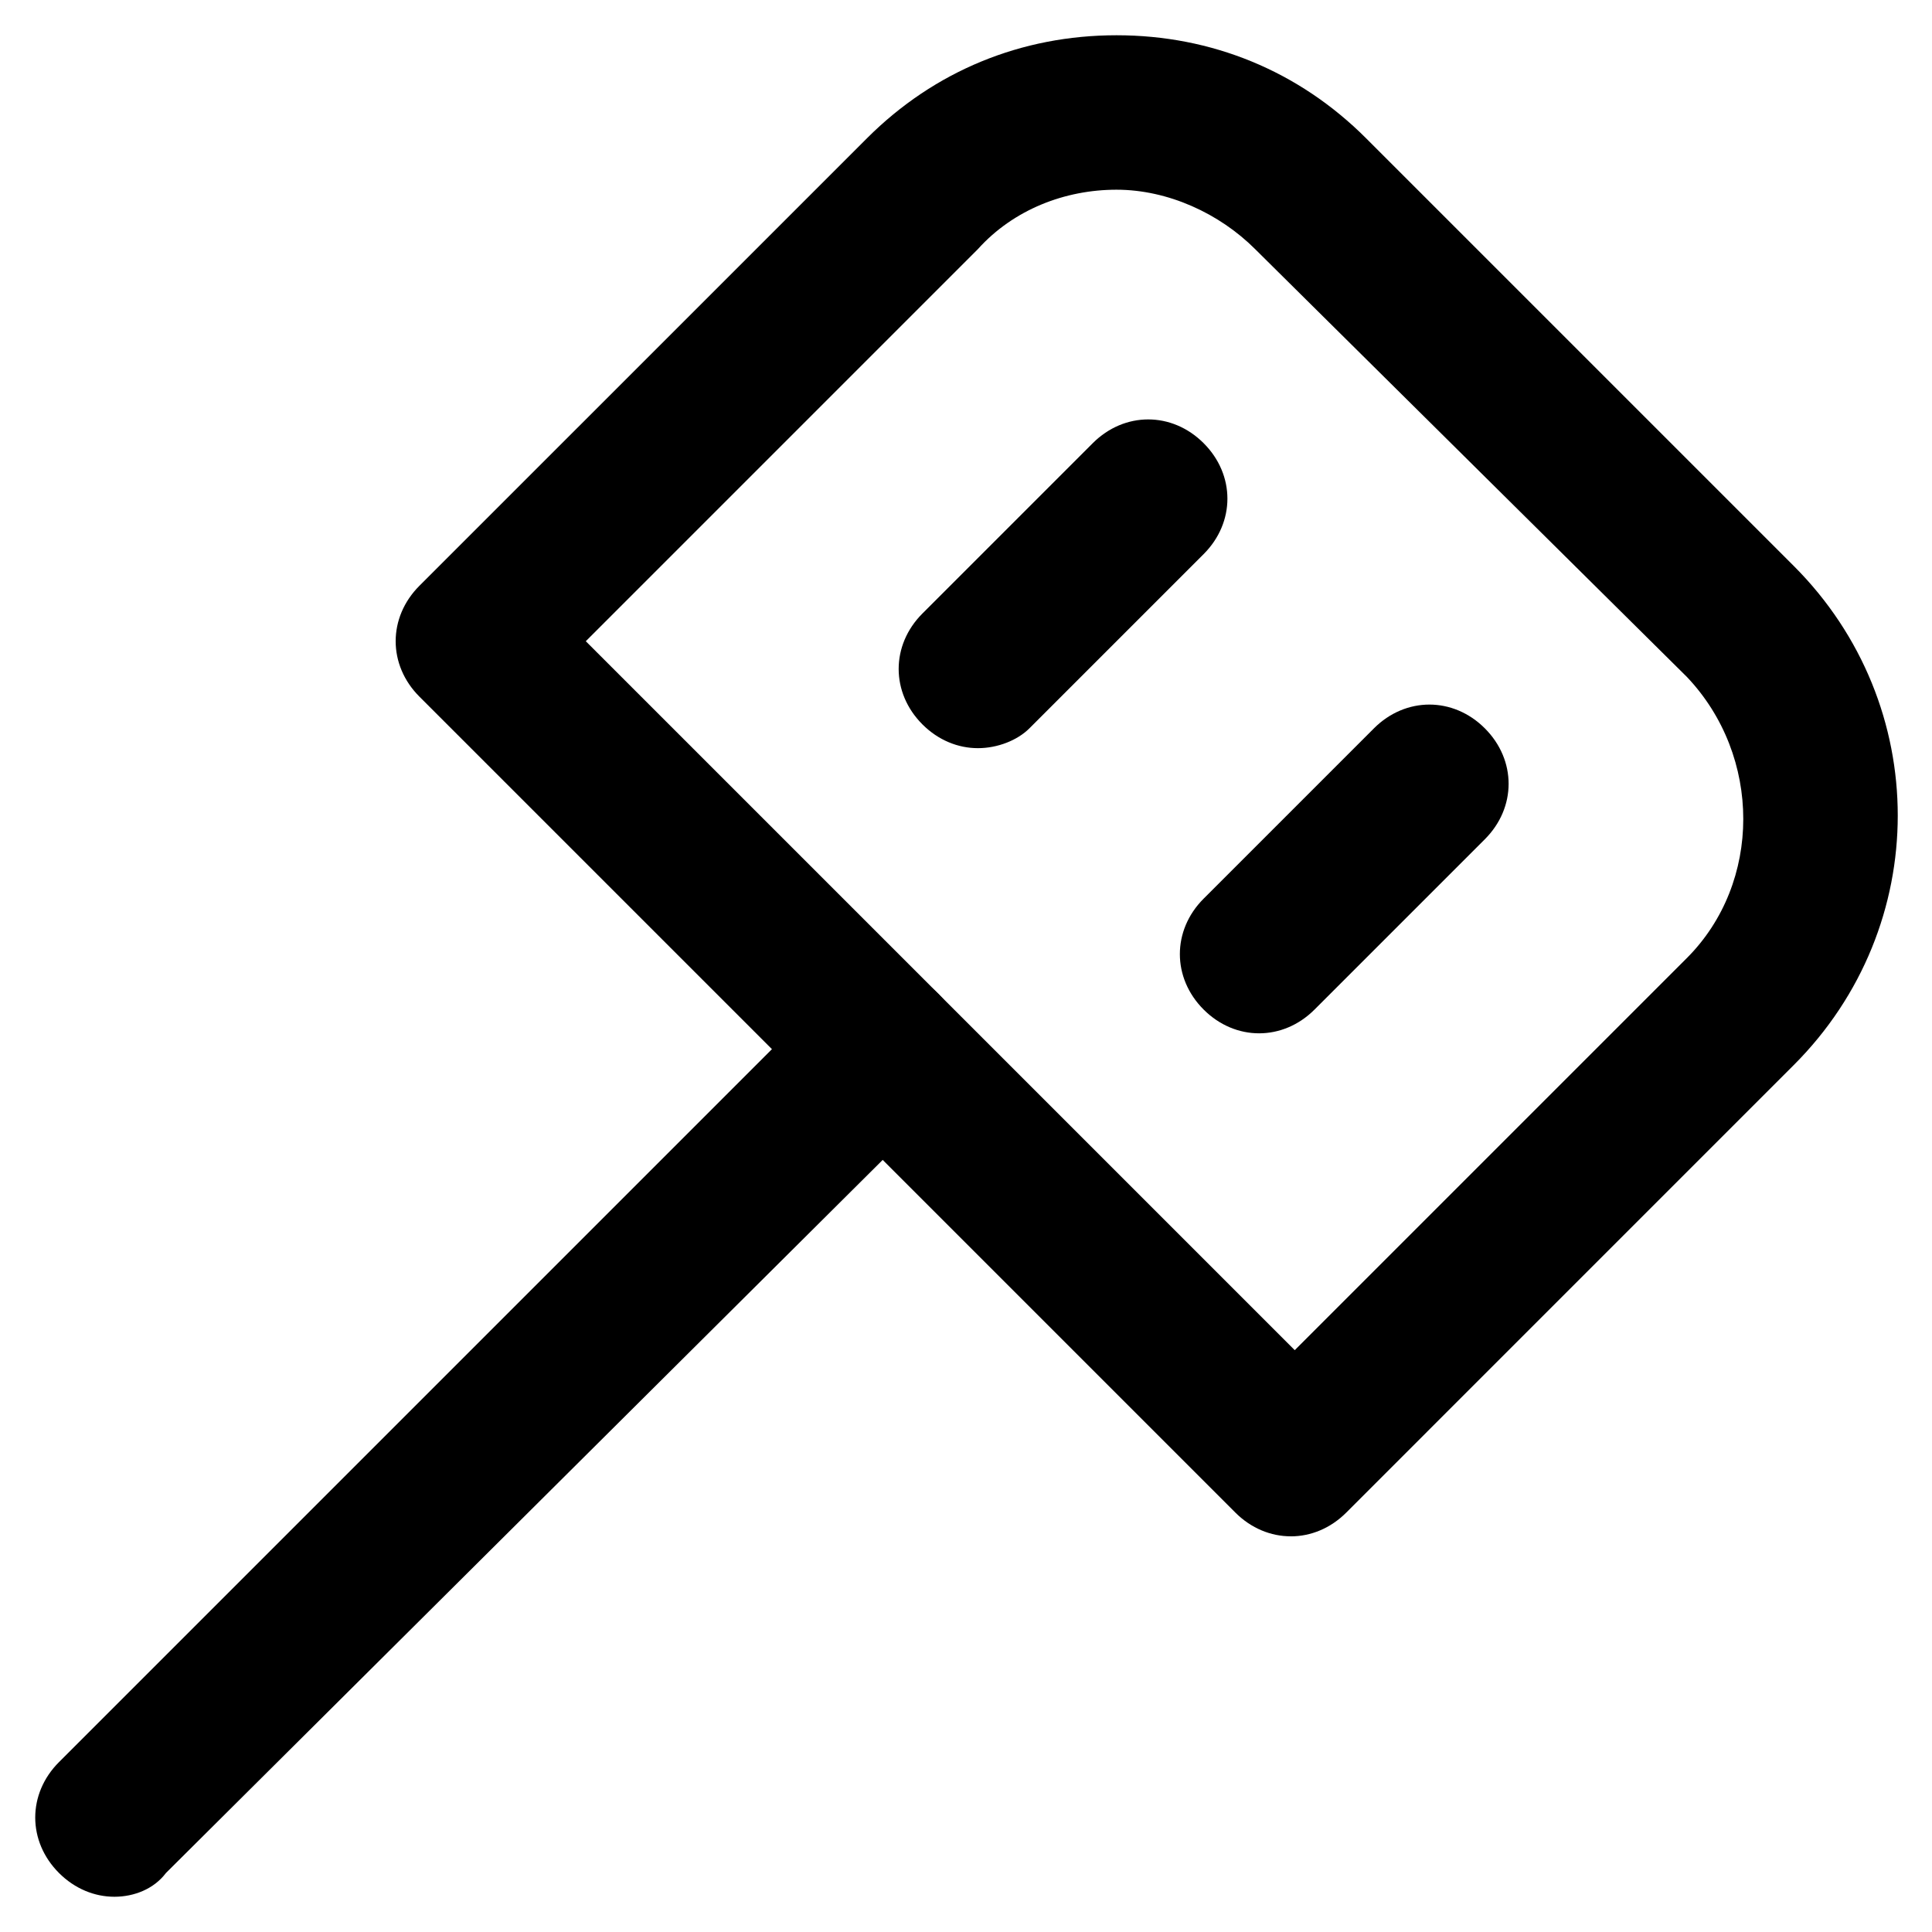
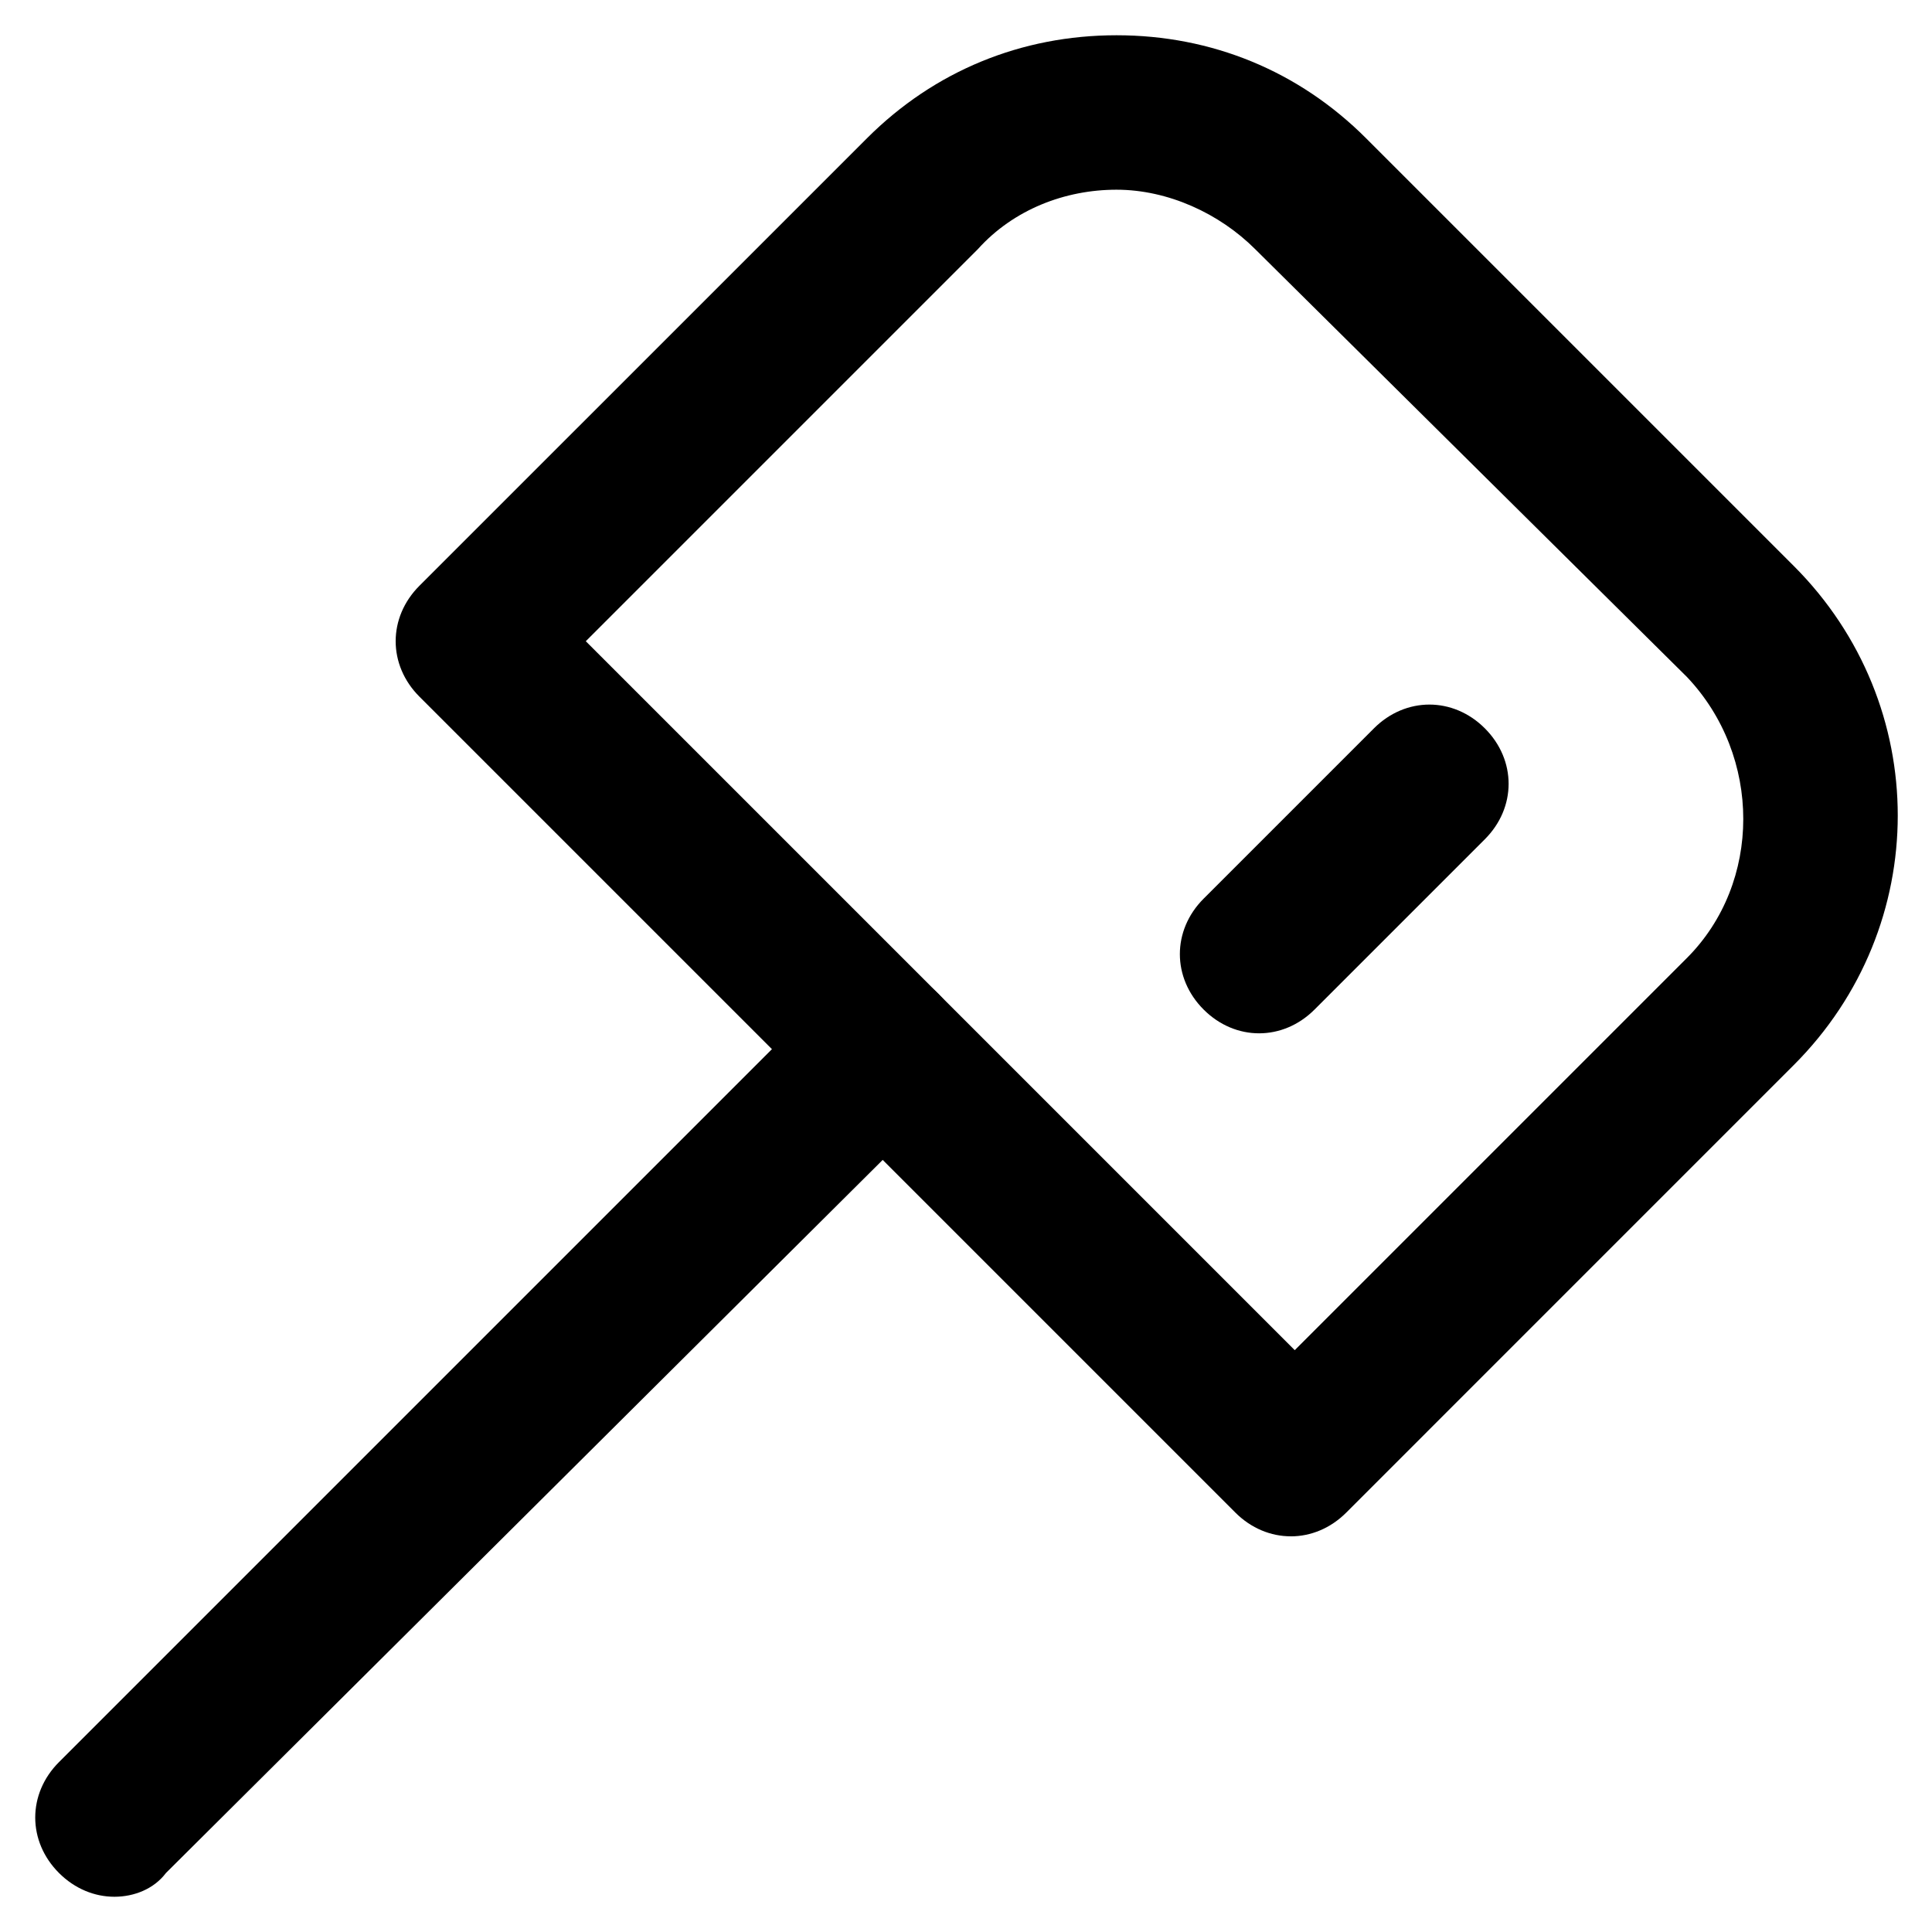
<svg xmlns="http://www.w3.org/2000/svg" fill="#000000" width="800px" height="800px" version="1.1" viewBox="144 144 512 512">
  <g>
    <path d="m486.07 551.14c-5.246 0-10.496-2.098-14.695-6.297l-216.22-216.22c-8.398-8.398-8.398-20.992 0-29.391l118.61-118.6c17.844-17.844 40.934-27.289 66.125-27.289 25.191 0 48.281 9.445 66.125 27.289l113.36 113.36c36.734 36.734 36.734 95.516 0 132.25l-118.6 118.61c-4.199 4.199-9.449 6.297-14.695 6.297zm-186.83-237.21 187.88 187.88 103.91-103.91c19.941-19.941 19.941-53.531 0-74.523l-114.41-113.36c-9.445-9.445-23.09-15.742-36.734-15.742s-27.289 5.246-36.734 15.742z" />
    <path d="m174.33 646.66c-5.246 0-10.496-2.098-14.695-6.297-8.398-8.398-8.398-20.992 0-29.391l203.62-203.62c8.398-8.398 20.992-8.398 29.391 0 8.398 8.398 8.398 20.992 0 29.391l-204.67 203.62c-3.152 4.195-8.398 6.297-13.648 6.297z" />
-     <path d="m403.15 342.27c-5.246 0-10.496-2.098-14.695-6.297-8.398-8.398-8.398-20.992 0-29.391l45.133-45.133c8.398-8.398 20.992-8.398 29.391 0 8.398 8.398 8.398 20.992 0 29.391l-46.184 46.184c-3.148 3.148-8.398 5.246-13.645 5.246z" />
    <path d="m477.67 417.84c-5.246 0-10.496-2.098-14.695-6.297-8.398-8.398-8.398-20.992 0-29.391l45.133-45.133c8.398-8.398 20.992-8.398 29.391 0 8.398 8.398 8.398 20.992 0 29.391l-45.133 45.133c-4.199 4.199-9.445 6.297-14.695 6.297z" />
  </g>
</svg>